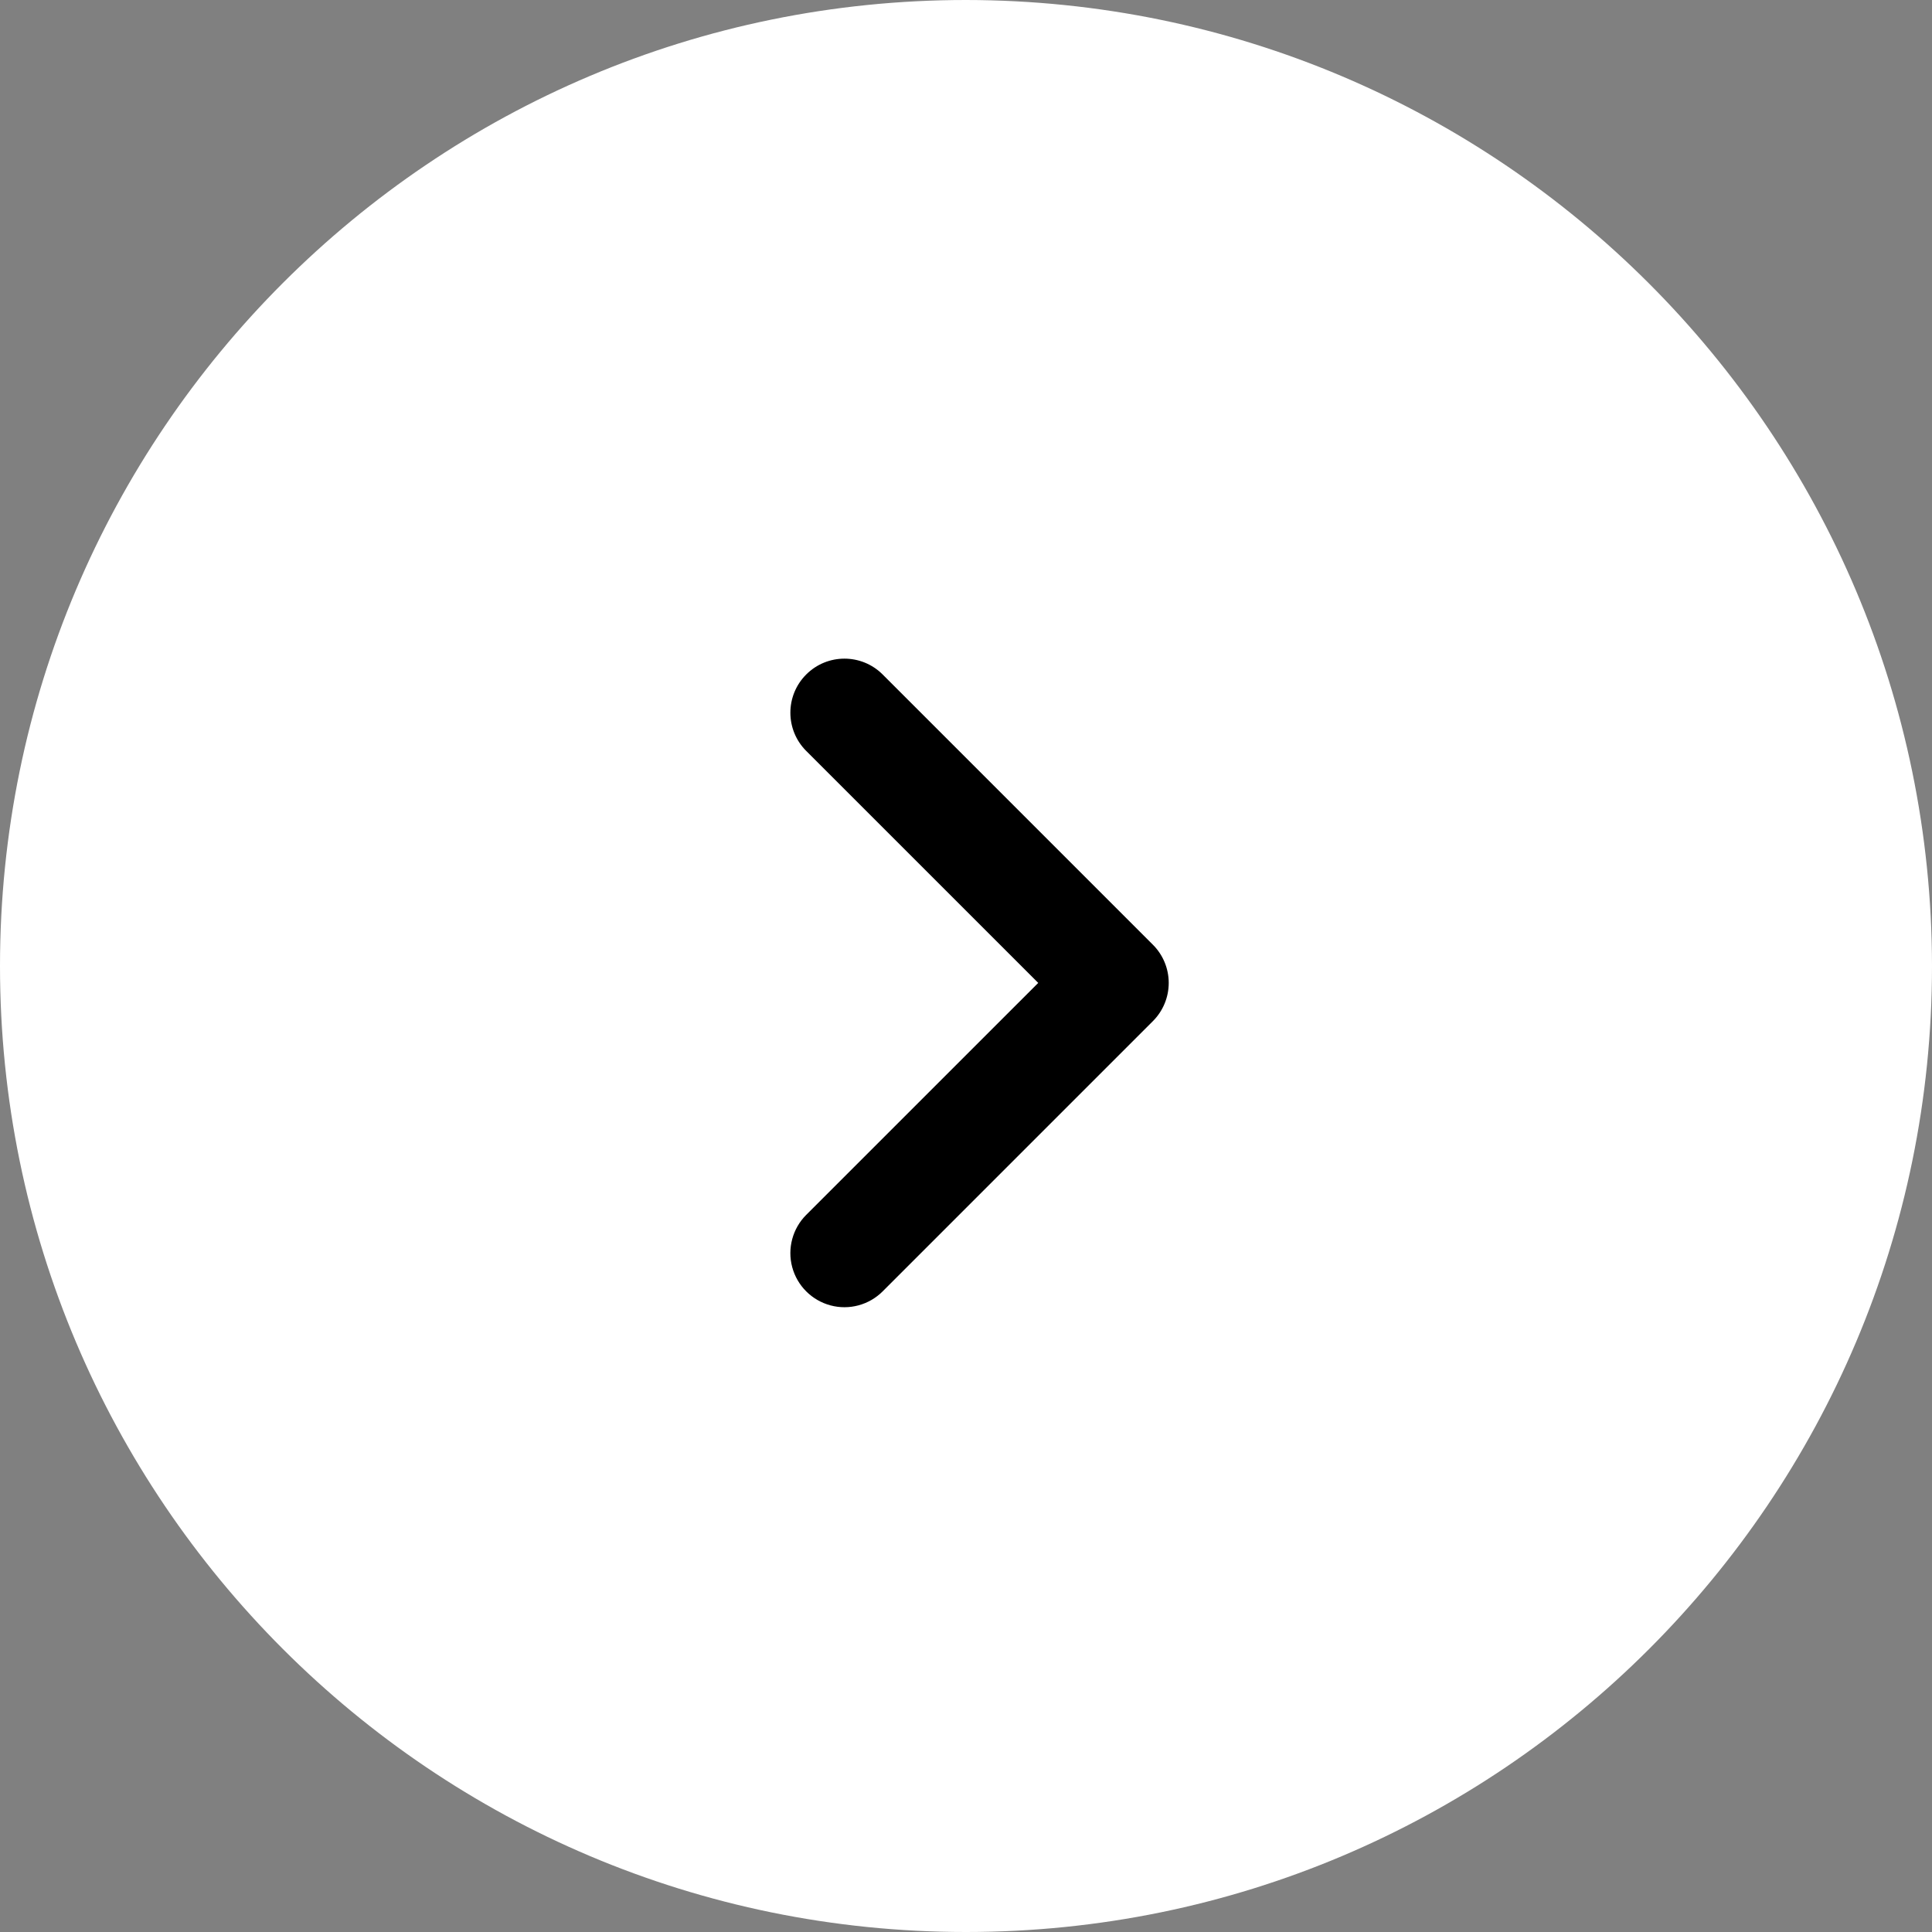
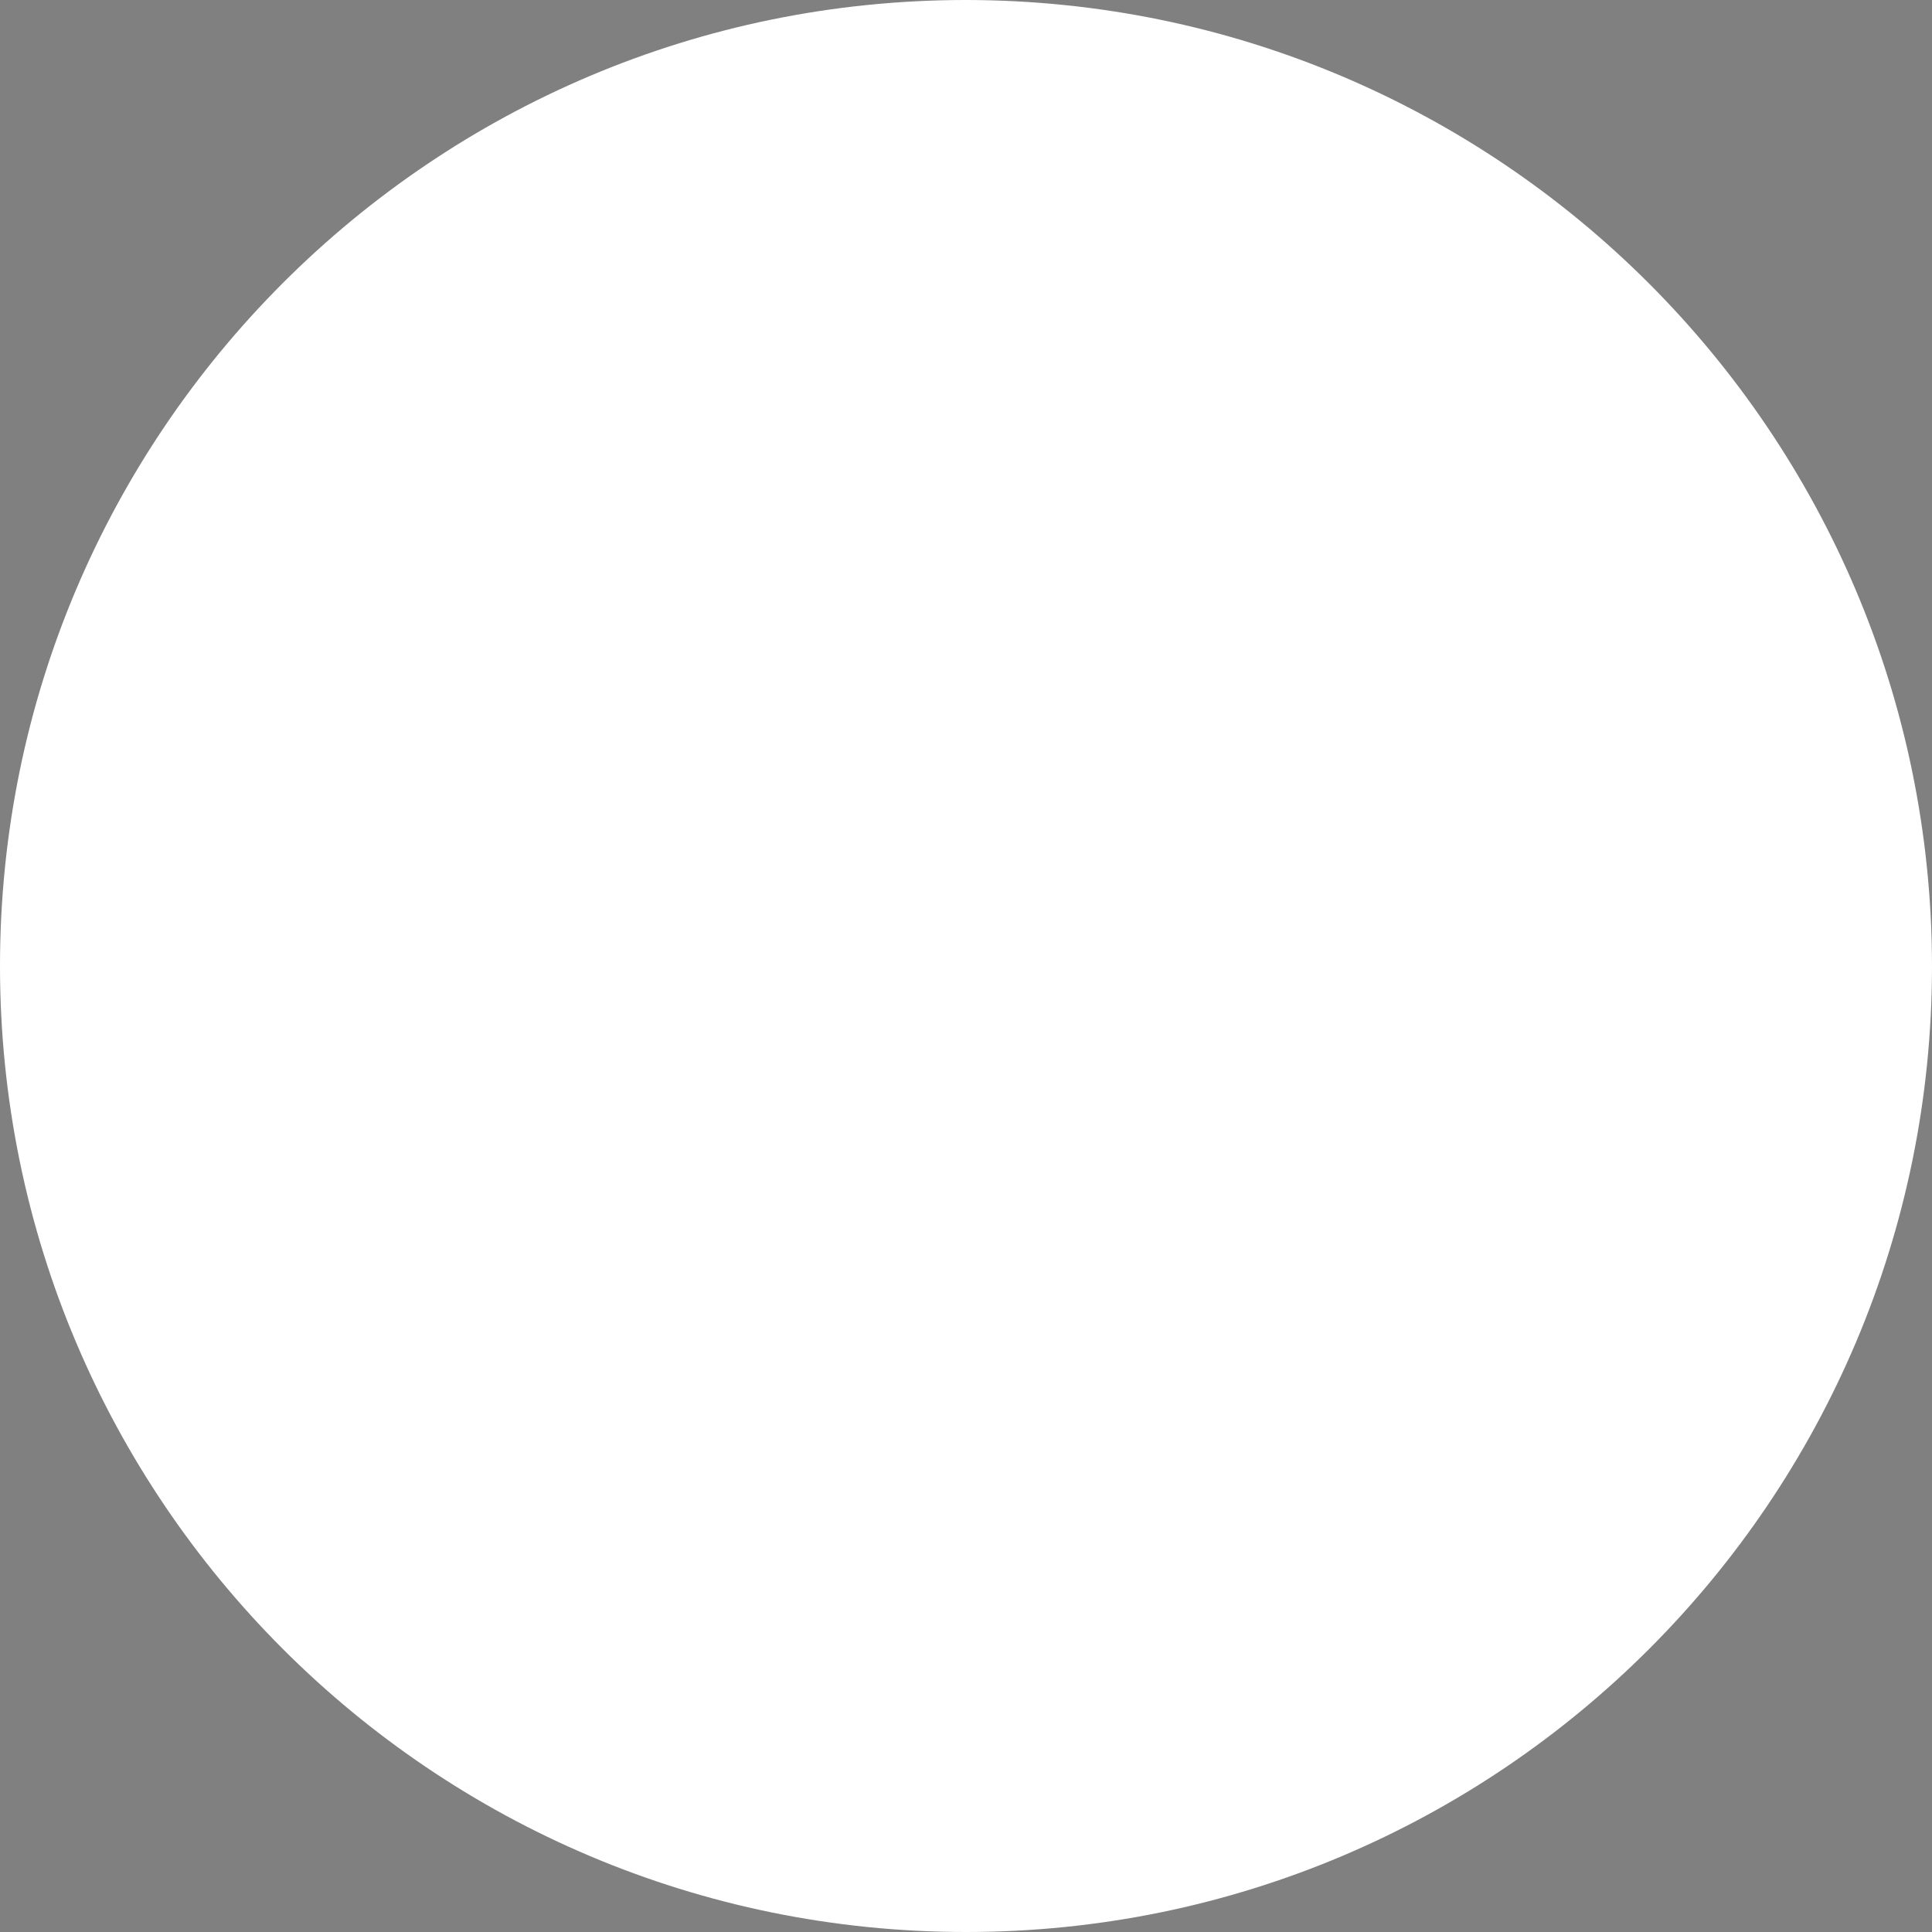
<svg xmlns="http://www.w3.org/2000/svg" width="44px" height="44px" viewBox="0 0 44 44" version="1.1">
  <rect x="0" y="0" width="44" height="44" fill="#808080" stroke="none" />
  <g id="Page-1" stroke="none" stroke-width="1" fill="none" fill-rule="evenodd">
    <g id="НКО-главная" transform="translate(-1573, -3446)" fill-rule="nonzero">
      <g id="Group" transform="translate(1573, 3446)">
        <path d="M22,0 C9.85,0 0,9.85 0,22 C0,34.15 9.85,44 22,44 C34.15,44 44,34.15 44,22 C43.987,9.855 34.145,0.013 22,0 L22,0 Z" id="Path" fill="#FFFFFF" />
-         <path d="M26.256,21.515 C26.487,21.745 26.617,22.059 26.617,22.385 C26.617,22.712 26.487,23.025 26.256,23.256 L20.102,29.41 C19.791,29.721 19.338,29.843 18.913,29.729 C18.488,29.615 18.156,29.283 18.042,28.858 C17.928,28.433 18.05,27.979 18.361,27.668 L23.645,22.385 L18.361,17.102 C17.88,16.621 17.88,15.842 18.361,15.361 C18.842,14.88 19.621,14.88 20.102,15.361 L26.256,21.515 Z" id="Path" fill="#000000" />
      </g>
    </g>
  </g>
</svg>